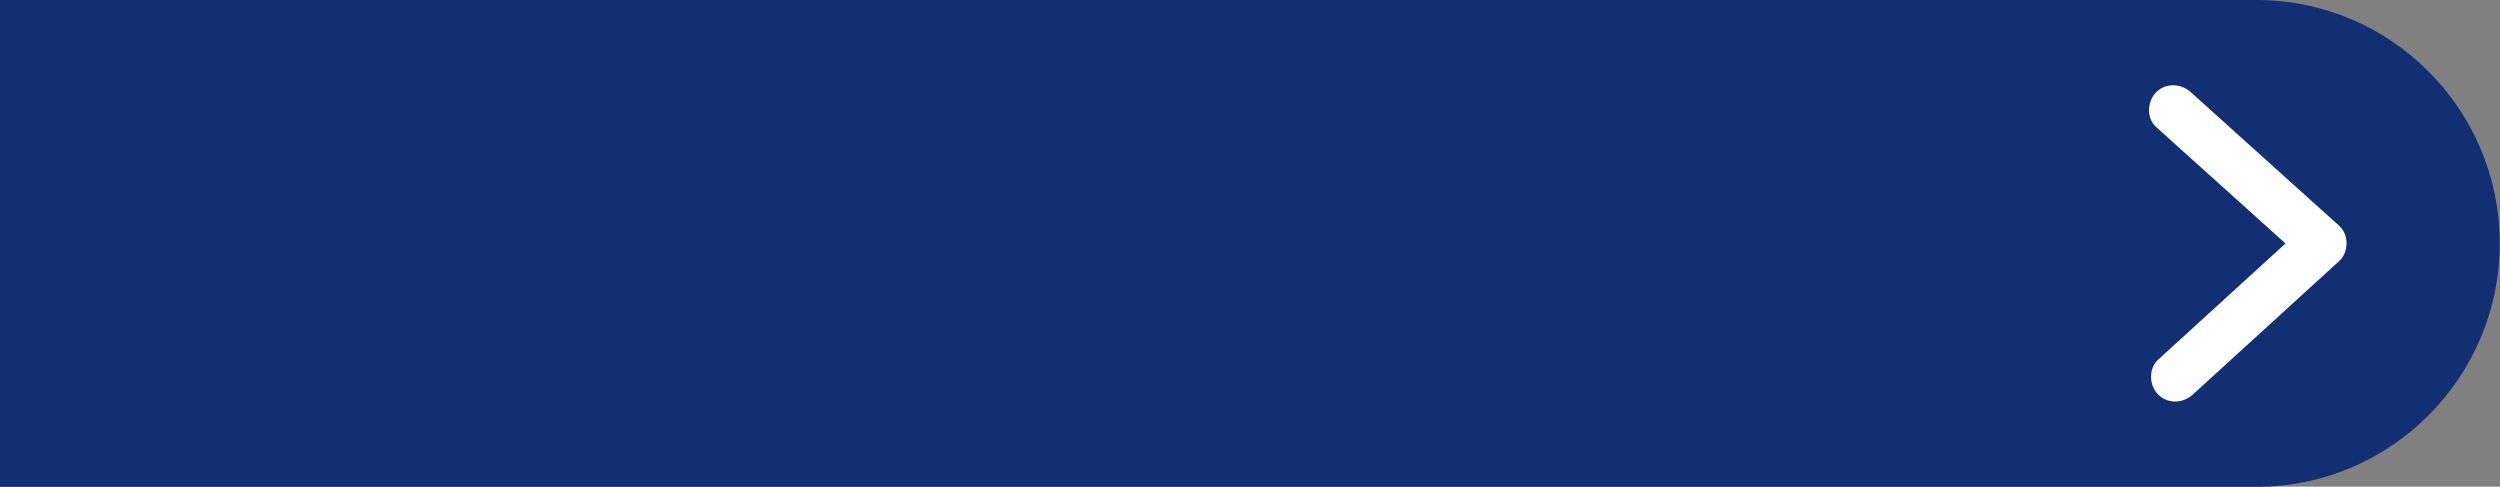
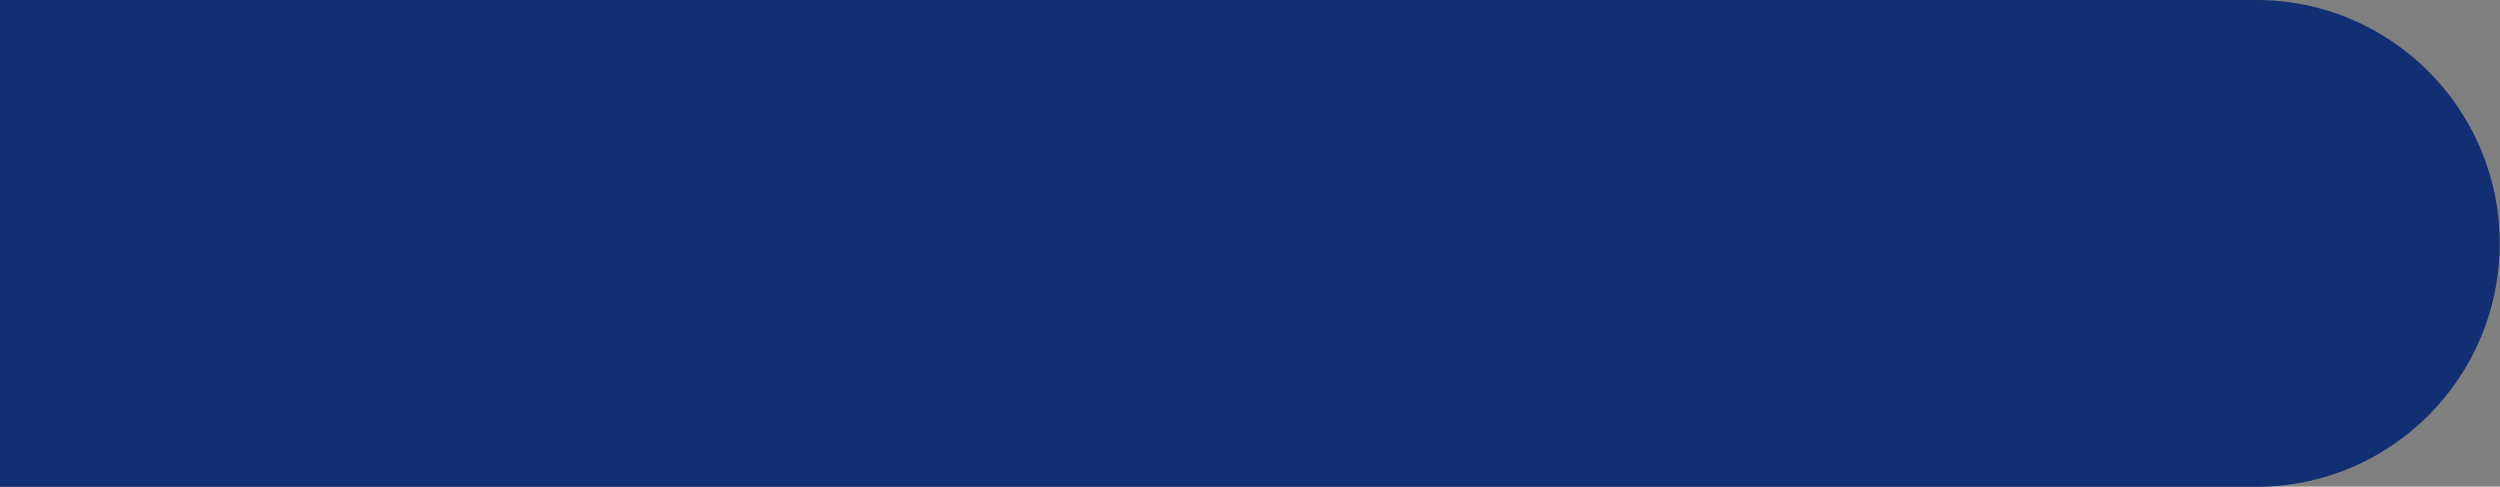
<svg xmlns="http://www.w3.org/2000/svg" fill="#000000" height="67.2" preserveAspectRatio="xMidYMid meet" version="1" viewBox="0.0 0.0 345.2 67.2" width="345.2" zoomAndPan="magnify">
  <rect x="0.0" y="0.0" width="345.2" height="67.2" fill="#808080" stroke="none" />
  <g id="change1_1">
    <path d="m0,0h311.55C330.1,0,345.16,15.06,345.16,33.61h0c0,18.55-15.06,33.61-33.61,33.61H0V0h0Z" fill="#112f72" />
  </g>
  <g id="change2_1">
-     <path d="m323.03,31.21c-5.99-5.39-11.98-10.78-17.97-16.18l-2.54-2.29c-1.36-1.23-3.46-1.34-4.8,0-1.25,1.25-1.37,3.57,0,4.8,5.95,5.36,11.91,10.72,17.86,16.08-5.02,4.58-10.04,9.16-15.06,13.74-.84.77-1.69,1.54-2.53,2.31-1.35,1.24-1.25,3.55,0,4.8,1.35,1.35,3.44,1.24,4.8,0,5.9-5.38,11.81-10.77,17.71-16.15.84-.77,1.69-1.54,2.53-2.31,1.3-1.19,1.32-3.61,0-4.8Z" fill="#ffffff" />
-   </g>
+     </g>
</svg>